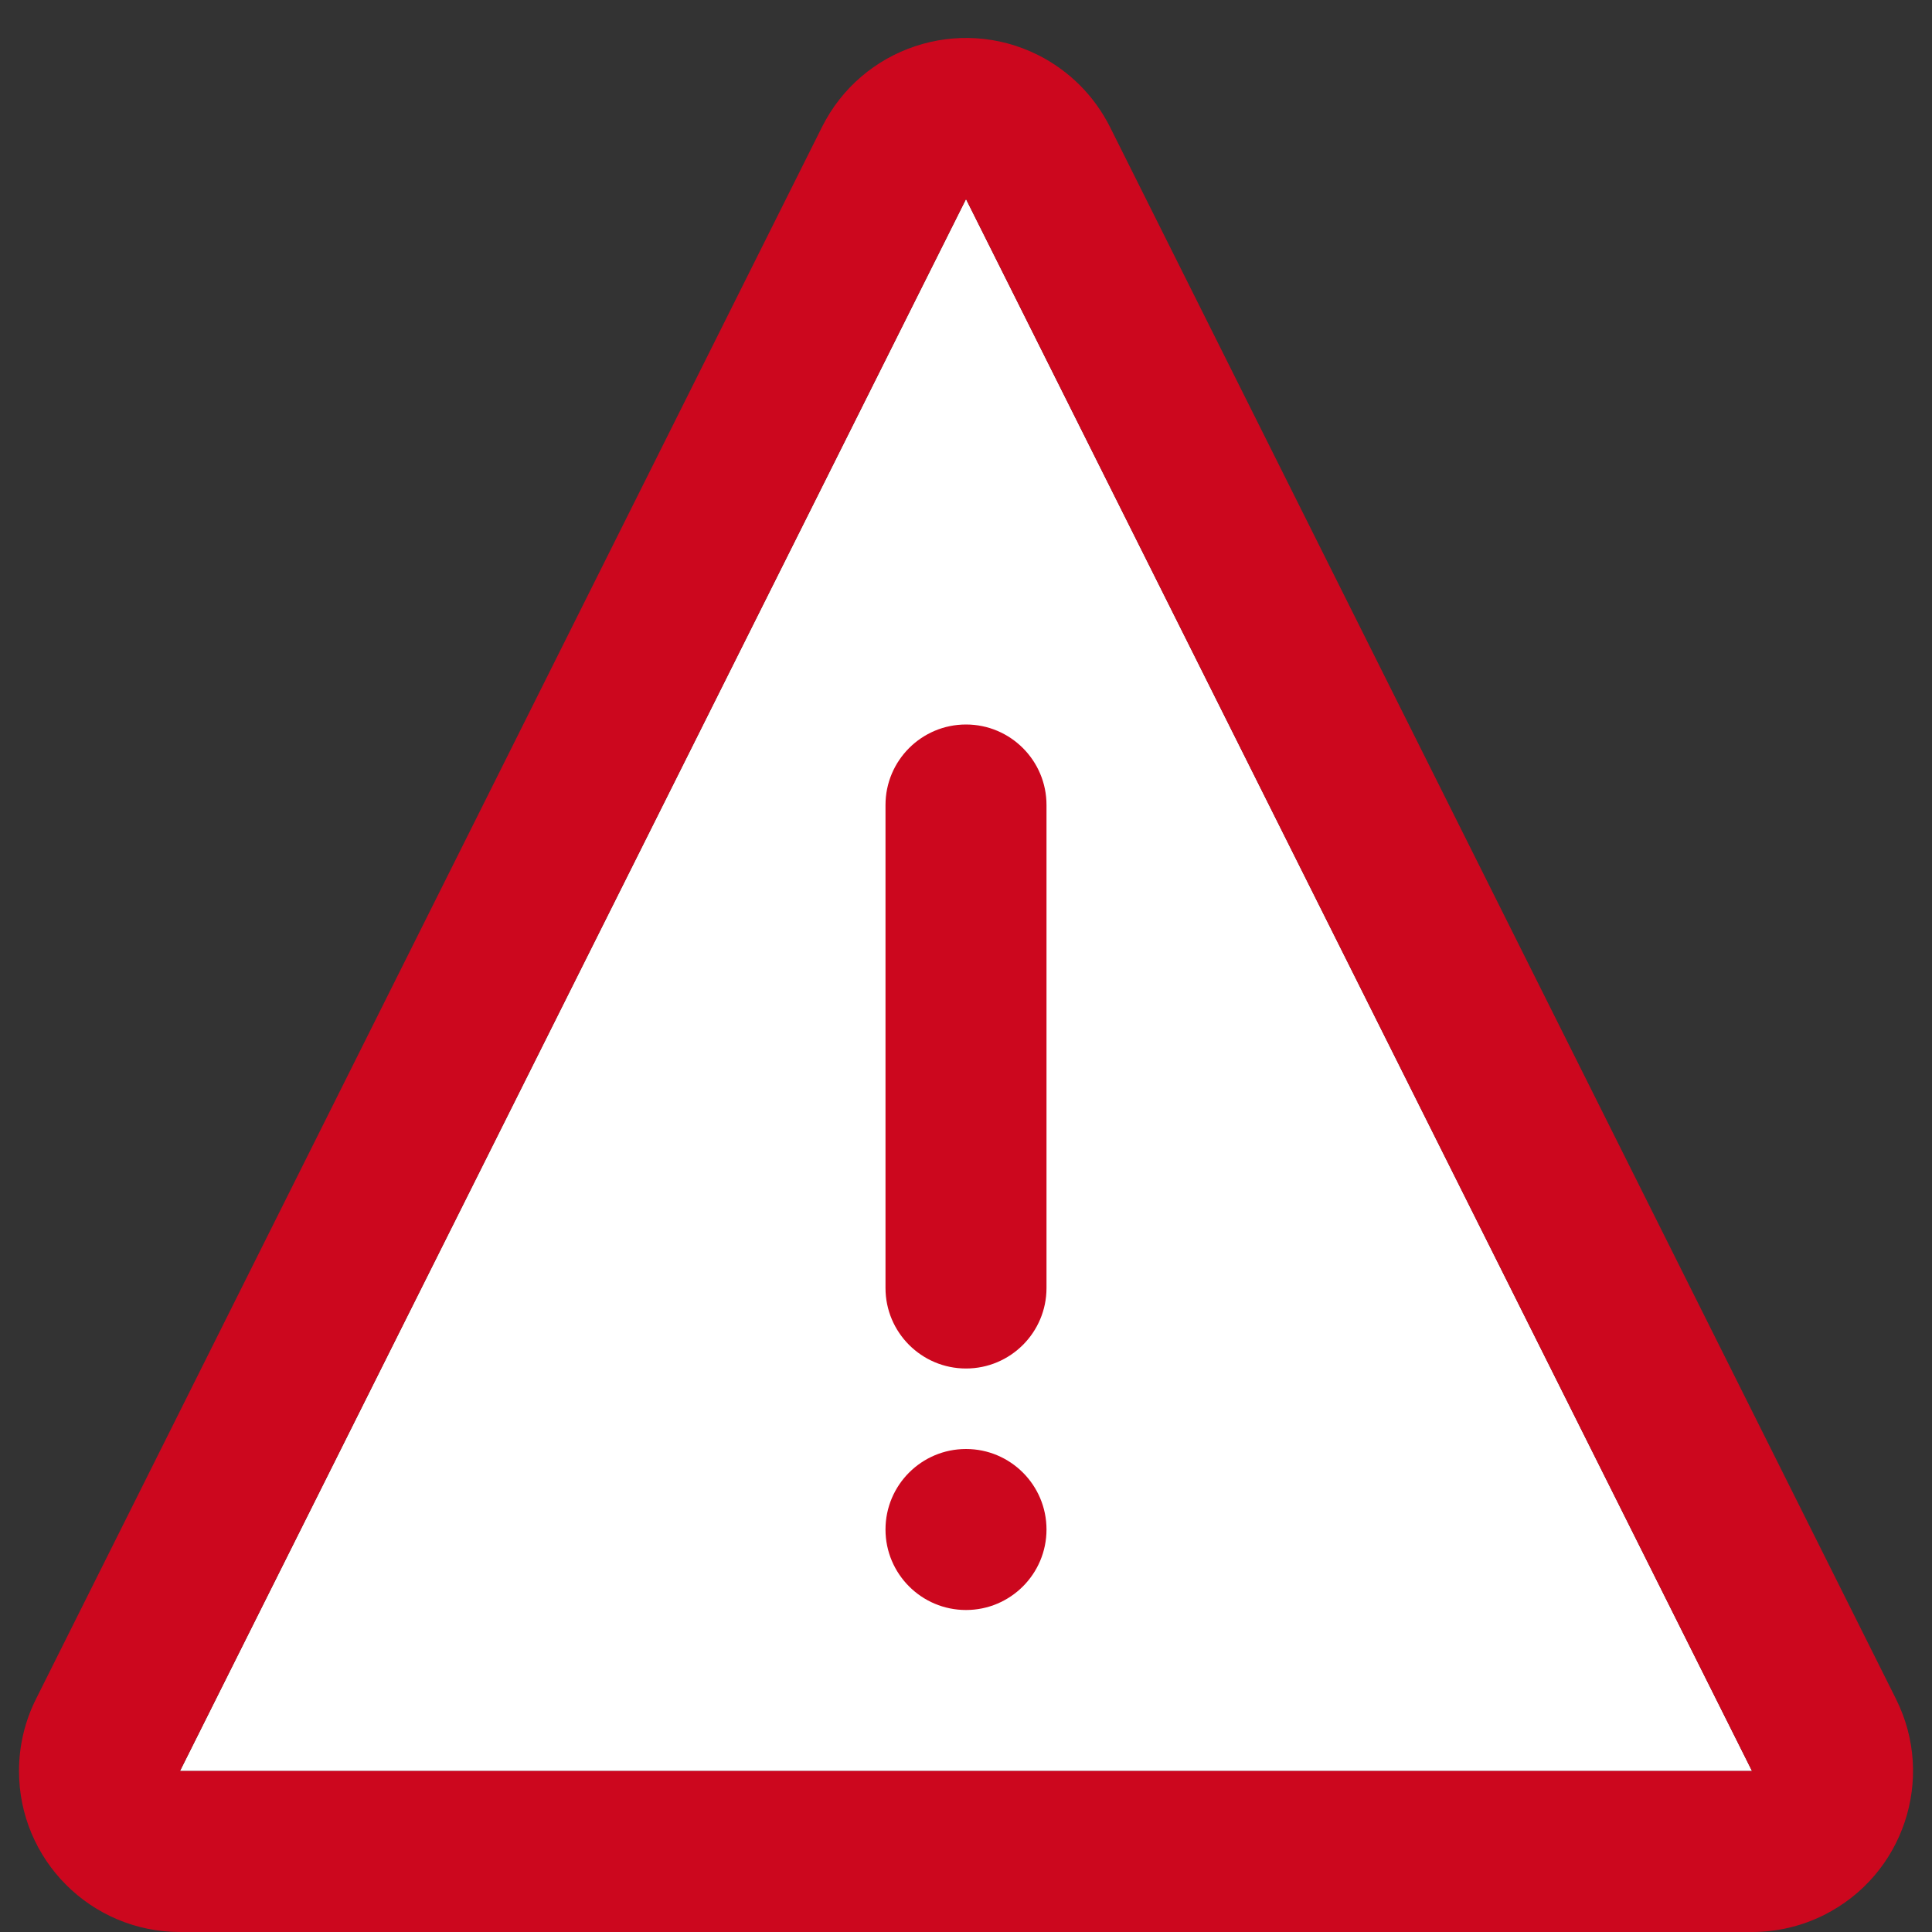
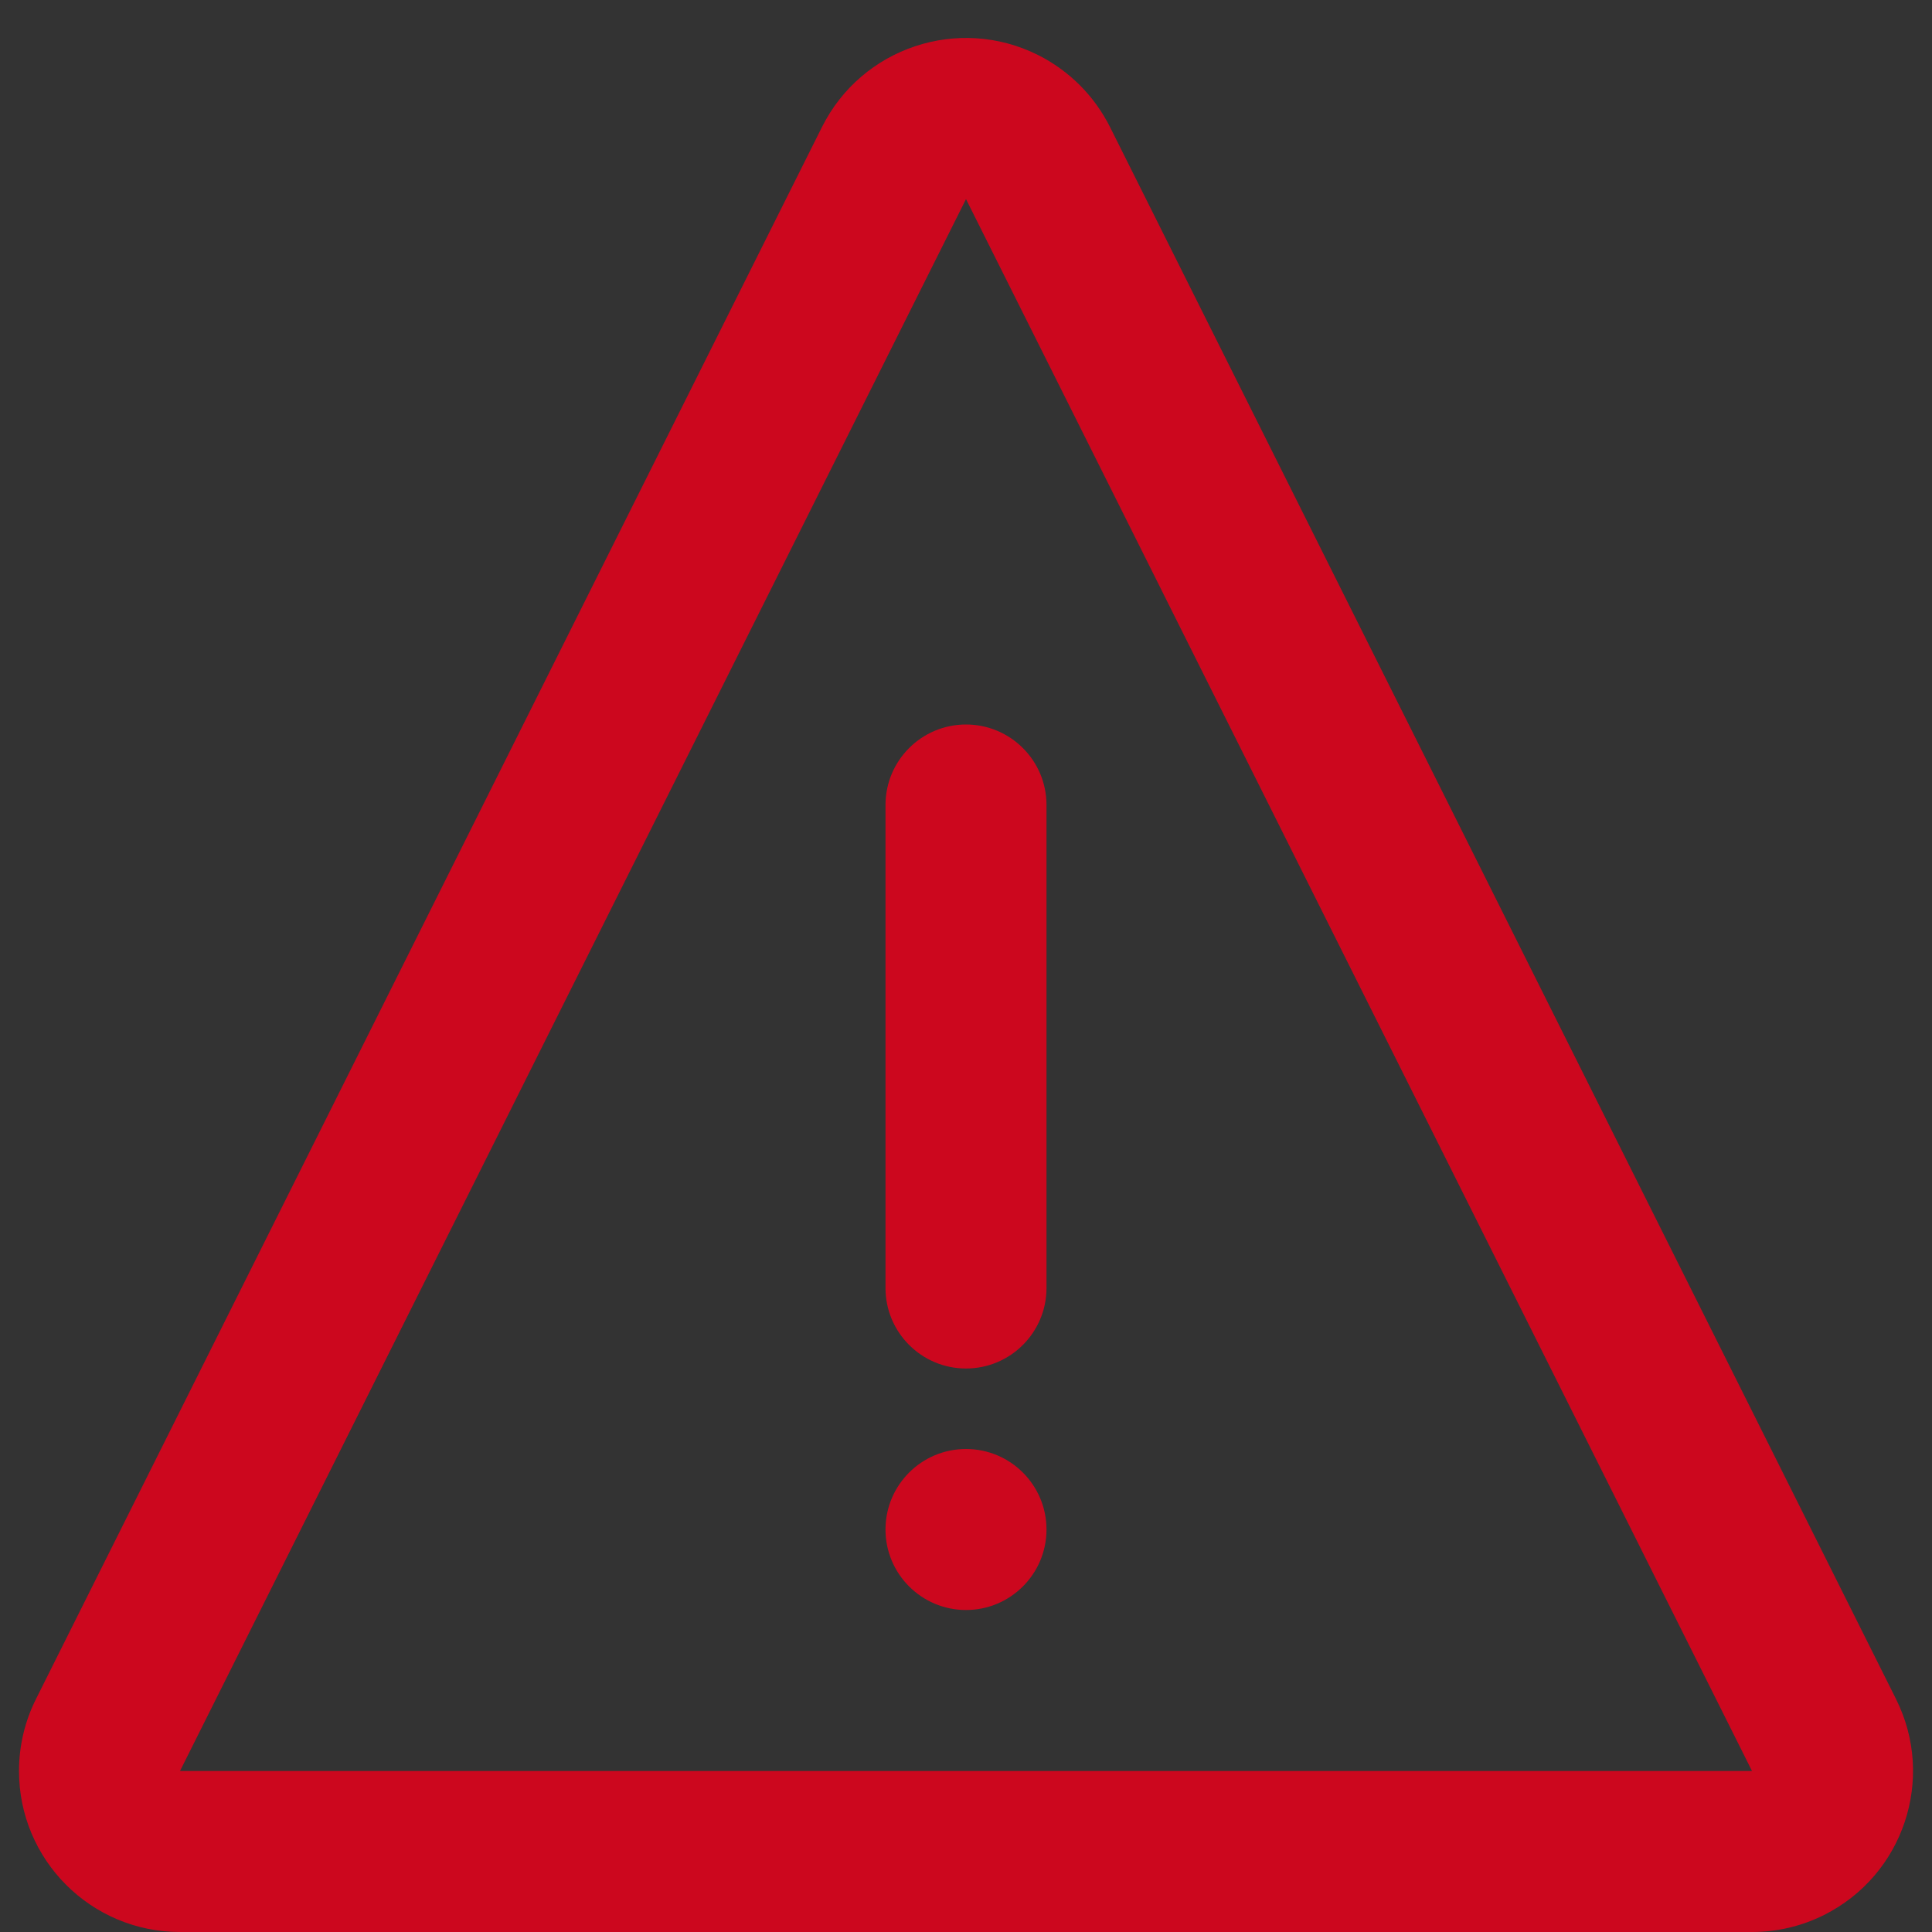
<svg xmlns="http://www.w3.org/2000/svg" width="24" height="24" viewBox="0 0 24 24">
  <rect x="0" y="0" width="24" height="24" fill="#333333" stroke="none" />
  <g fill="none" fill-rule="evenodd">
    <g fill-rule="nonzero">
      <g>
        <g>
          <g>
-             <path fill="#FFF" d="M12 2.473L2.236 22 21.764 22z" transform="translate(-524 -278) translate(444 126) translate(16 152) translate(64)" />
            <path fill="#CC071E" d="M12.894.683c.387.194.701.508.895.895l9.764 19.528c.494.988.093 2.189-.895 2.683-.277.139-.584.211-.894.211H2.236c-1.105 0-2-.895-2-2 0-.31.072-.617.211-.894l9.764-19.528C10.705.59 11.906.189 12.894.683zM12 2.473L2.236 22h19.528L12 2.473zM12 18c.552 0 1 .448 1 1s-.448 1-1 1-1-.448-1-1 .448-1 1-1zm0-9c.552 0 1 .448 1 1v6c0 .552-.448 1-1 1s-1-.448-1-1v-6c0-.552.448-1 1-1z" transform="translate(-524 -278) translate(444 126) translate(16 152) translate(64)" />
          </g>
        </g>
      </g>
    </g>
  </g>
</svg>